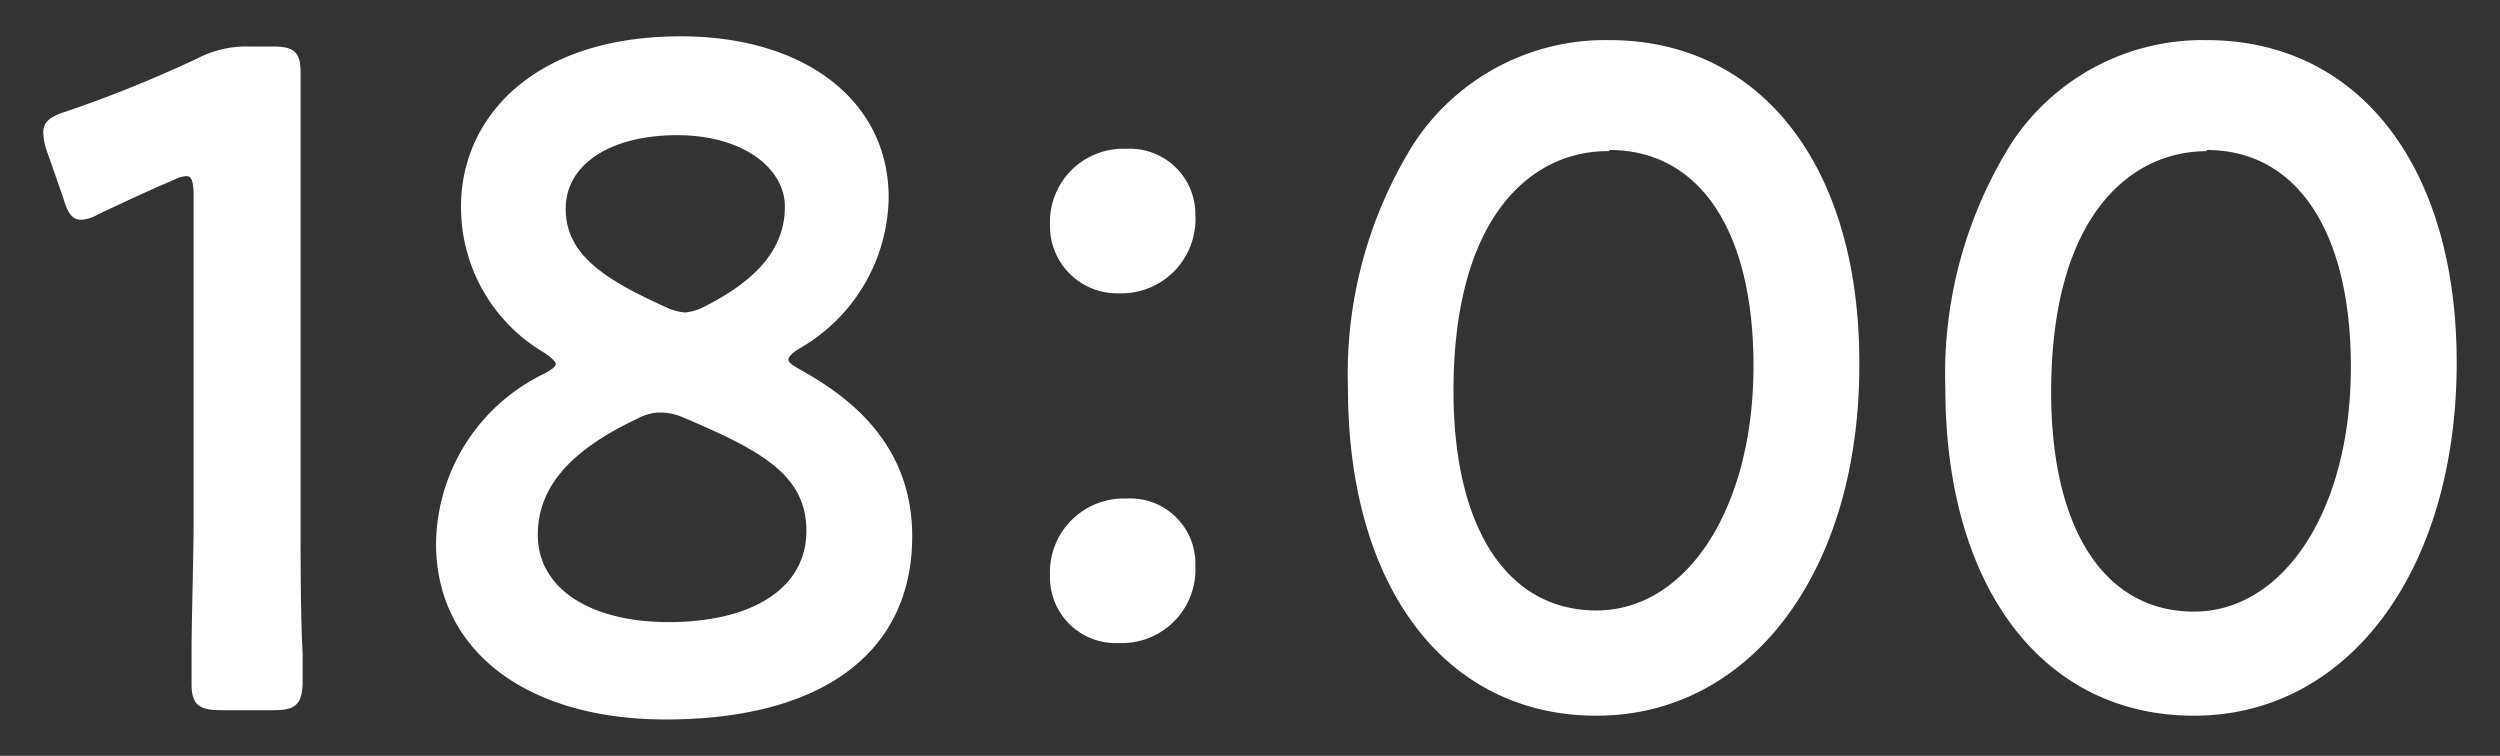
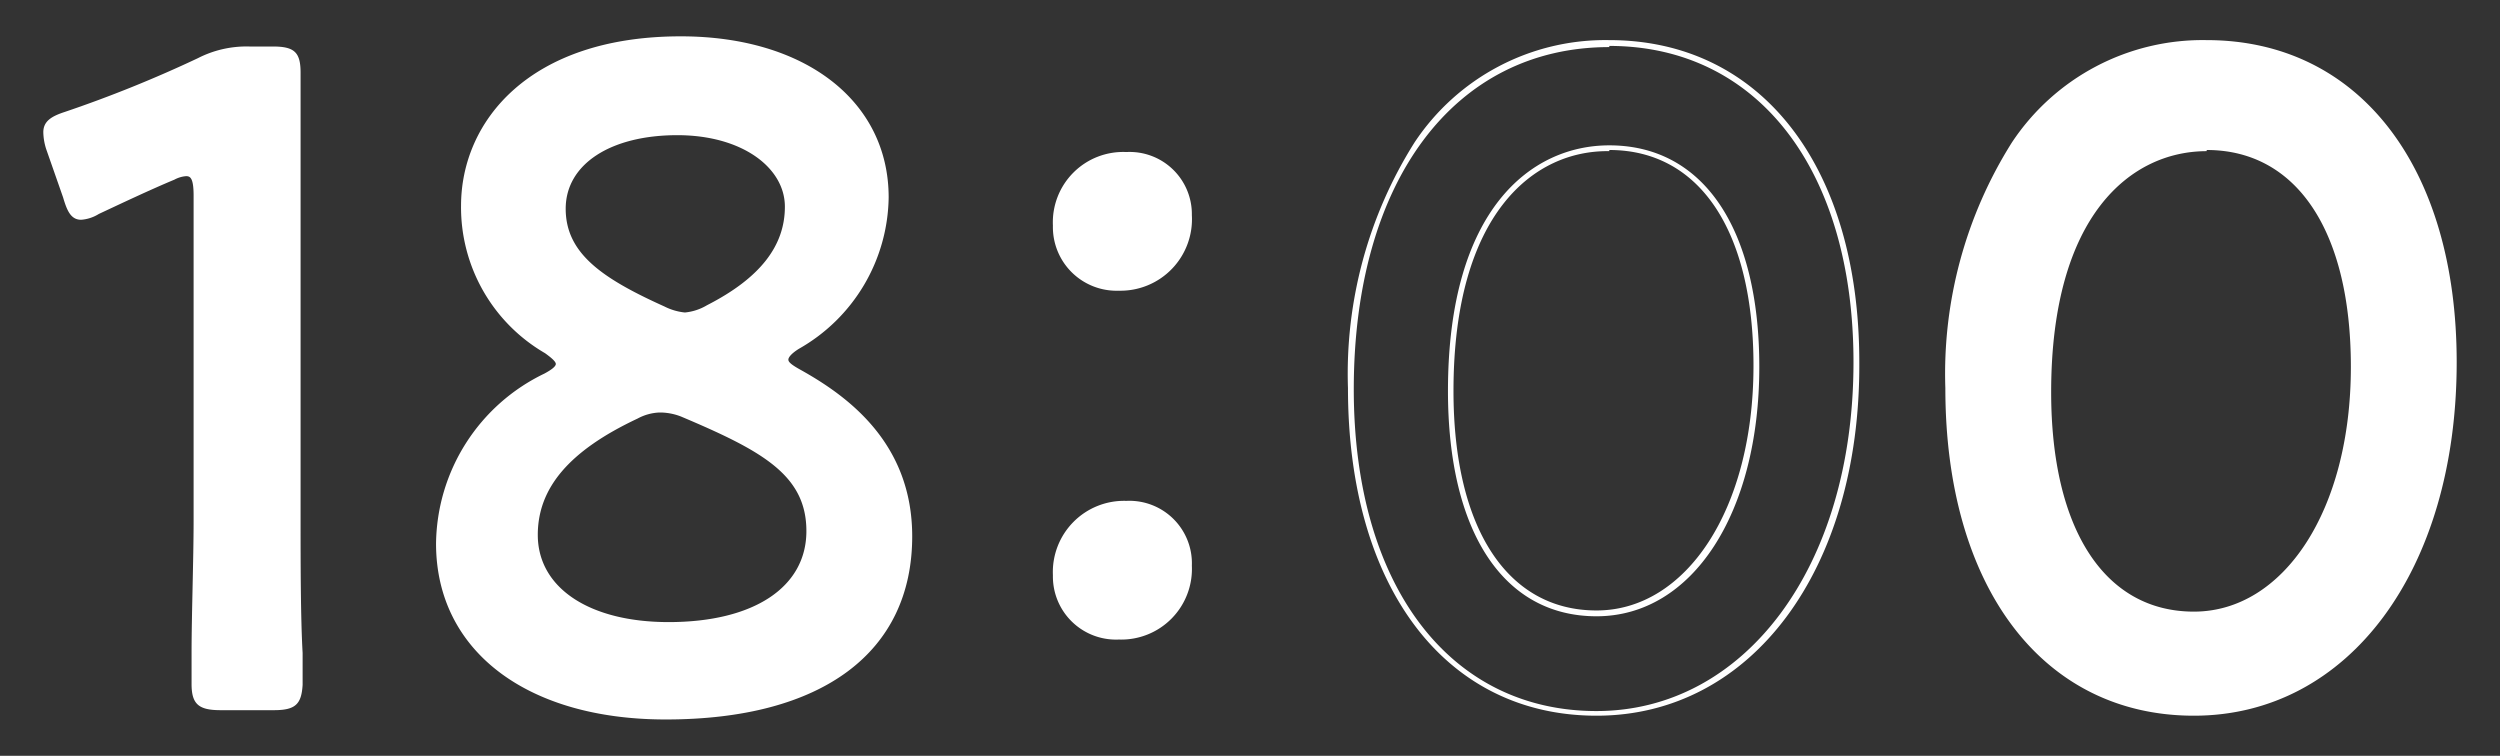
<svg xmlns="http://www.w3.org/2000/svg" width="86" height="26" viewBox="0 0 86 26">
  <rect x="0" y="0" width="86" height="26" fill="#333333" stroke="none" />
  <defs>
    <style>.cls-1{fill:#fff;}.cls-2{fill:none;}</style>
  </defs>
  <g id="レイヤー_2" data-name="レイヤー 2">
    <g id="_1日の流れ" data-name="1日の流れ">
      <path class="cls-1" d="M10.18,17.93c0,1.85.09,5.21.09,5.6,0,.67-.18.8-.85.8H7.59c-.68,0-.85-.13-.85-.8,0-.39.09-3.75.09-5.6V6.73c0-.55-.09-.77-.36-.77A1.08,1.08,0,0,0,6,6.09c-.88.35-1.88.8-2.65,1.18a1.19,1.19,0,0,1-.56.19c-.26,0-.38-.22-.53-.7L1.7,5.16a2.07,2.07,0,0,1-.11-.61c0-.29.17-.45.67-.61A43,43,0,0,0,6.85,2.06a3.64,3.64,0,0,1,1.74-.39h.8c.67,0,.85.13.85.8,0,.48-.06,3.75-.06,5.6Z" />
      <path class="cls-1" d="M9.42,24.43H7.59c-.75,0-1-.2-1-.9,0-.12,0-.53,0-1.1,0-1.21.07-3.23.07-4.5V6.73c0-.62-.12-.67-.26-.67A1,1,0,0,0,6,6.18C5.16,6.53,4.17,7,3.4,7.36a1.33,1.33,0,0,1-.61.2c-.36,0-.49-.33-.62-.77l-.56-1.6a2,2,0,0,1-.12-.64c0-.38.28-.55.74-.7A43.2,43.2,0,0,0,6.81,2a3.66,3.66,0,0,1,1.78-.4h.8c.74,0,.95.2.95.9,0,.16,0,.64,0,1.28,0,1.23,0,3.09,0,4.32v9.86c0,1.27,0,3.29.07,4.5,0,.57,0,1,0,1.1C10.37,24.23,10.16,24.43,9.42,24.43ZM6.47,5.86c.42,0,.46.45.46.87v11.2c0,1.27,0,3.3-.07,4.5,0,.57,0,1,0,1.1,0,.59.11.7.75.7H9.42c.64,0,.75-.11.75-.7,0-.12,0-.53,0-1.1,0-1.2-.07-3.23-.07-4.5V8.07c0-1.23,0-3.09,0-4.32,0-.64,0-1.12,0-1.28,0-.59-.11-.7-.75-.7h-.8a3.55,3.55,0,0,0-1.69.38A46.81,46.81,0,0,1,2.3,4c-.52.16-.61.31-.61.51a1.68,1.68,0,0,0,.11.58l.56,1.6c.15.49.25.63.43.63a1,1,0,0,0,.51-.18C4.09,6.79,5.08,6.35,6,6A1.12,1.12,0,0,1,6.47,5.86Z" />
      <path class="cls-1" d="M27,12.33c0,.13.14.25.43.41,2.13,1.19,3.83,2.82,3.83,5.67,0,3.65-2.68,6.24-8.38,6.24-4.55,0-7.8-2.18-7.8-5.95a6.46,6.46,0,0,1,3.68-5.76c.29-.16.44-.29.44-.42s-.15-.26-.41-.45a5.73,5.73,0,0,1-2.85-5C16,4,18.52,1.35,23.42,1.35c4.46,0,7,2.37,7,5.44a6,6,0,0,1-3,5.09C27.16,12,27,12.2,27,12.33Zm-4.29,1.76a1.8,1.8,0,0,0-.81.22c-2.19,1-3.48,2.31-3.48,4.13,0,2,2,3.1,4.6,3.1,2.88,0,4.84-1.15,4.84-3.23s-1.78-2.94-4.37-4A2,2,0,0,0,22.73,14.09Zm.57-9.54c-2.24,0-3.94,1-3.94,2.63s1.47,2.56,3.45,3.45a2.21,2.21,0,0,0,.78.23,1.93,1.93,0,0,0,.81-.26c1.75-.93,2.73-2,2.73-3.49C27.13,5.51,25.49,4.55,23.3,4.55Z" />
      <path class="cls-1" d="M22.9,24.75c-4.8,0-7.9-2.38-7.9-6.05a6.57,6.57,0,0,1,3.73-5.85q.39-.21.39-.33c0-.09-.19-.24-.37-.37a5.8,5.8,0,0,1-2.89-5.07c0-2.9,2.34-5.83,7.56-5.83,4.28,0,7.15,2.23,7.15,5.54A6.08,6.08,0,0,1,27.48,12c-.27.17-.36.3-.36.37s.06.15.38.33c1.66.92,3.88,2.53,3.88,5.75C31.38,22.44,28.29,24.75,22.9,24.75Zm.52-23.3c-3.66,0-7.36,1.74-7.36,5.63A5.61,5.61,0,0,0,18.87,12c.26.19.45.34.45.53s-.14.31-.49.5A6.37,6.37,0,0,0,15.2,18.7c0,3.55,3,5.85,7.7,5.85,5.26,0,8.28-2.24,8.28-6.14,0-2.41-1.17-4.13-3.78-5.58-.34-.19-.48-.33-.48-.5s.24-.41.45-.54a5.89,5.89,0,0,0,3-5C30.37,3.6,27.58,1.45,23.42,1.45ZM23,21.64c-2.86,0-4.7-1.25-4.7-3.2,0-1.75,1.12-3.09,3.54-4.22a1.84,1.84,0,0,1,.85-.23,2.15,2.15,0,0,1,.81.2c2.43,1,4.44,2,4.44,4.12S26.09,21.64,23,21.64Zm-.31-7.45a1.72,1.72,0,0,0-.76.21c-2.34,1.1-3.43,2.38-3.43,4,0,1.82,1.77,3,4.5,3,2.93,0,4.74-1.2,4.74-3.13s-1.52-2.76-4.31-3.94A2,2,0,0,0,22.73,14.19ZM23.59,11a2.21,2.21,0,0,1-.78-.22l0,0C21,9.92,19.26,9,19.26,7.18c0-1.63,1.62-2.73,4-2.73s3.93,1.07,3.93,2.66c0,1.42-.91,2.59-2.79,3.58A1.89,1.89,0,0,1,23.59,11ZM23.3,4.65c-2.3,0-3.84,1-3.84,2.53s1.24,2.39,3.39,3.36h0a2,2,0,0,0,.71.21,1.82,1.82,0,0,0,.76-.25C26.16,9.56,27,8.45,27,7.11S25.53,4.65,23.3,4.65Z" />
      <path class="cls-1" d="M41,7.4A2.46,2.46,0,0,1,38.49,10a2.19,2.19,0,0,1-2.27-2.24,2.42,2.42,0,0,1,2.53-2.53A2.14,2.14,0,0,1,41,7.4Zm0,12.06A2.43,2.43,0,0,1,38.49,22a2.17,2.17,0,0,1-2.27-2.21,2.45,2.45,0,0,1,2.53-2.56A2.15,2.15,0,0,1,41,19.46Z" />
-       <path class="cls-1" d="M38.49,22.12a2.26,2.26,0,0,1-2.37-2.31,2.54,2.54,0,0,1,2.63-2.66,2.24,2.24,0,0,1,2.37,2.31A2.53,2.53,0,0,1,38.49,22.12Zm.26-4.77a2.35,2.35,0,0,0-2.43,2.46,2.07,2.07,0,0,0,2.17,2.11,2.31,2.31,0,0,0,2.43-2.46A2,2,0,0,0,38.75,17.35Zm-.26-7.26a2.31,2.31,0,0,1-2.37-2.34,2.52,2.52,0,0,1,2.63-2.63A2.25,2.25,0,0,1,41.12,7.4,2.55,2.55,0,0,1,38.49,10.09Zm.26-4.77a2.33,2.33,0,0,0-2.43,2.43,2.08,2.08,0,0,0,2.17,2.14A2.36,2.36,0,0,0,40.92,7.4,2,2,0,0,0,38.75,5.32Z" />
-       <path class="cls-1" d="M63.86,12.46c0,7.61-4,12.06-8.94,12.06-4.71,0-8.45-3.87-8.45-11.17,0-6.56,3.09-11.87,8.89-11.87C60,1.48,63.86,5.16,63.86,12.46Zm-14,1c0,5,2,7.65,5,7.65,3.15,0,5.5-3.3,5.5-8.52,0-5-2.15-7.52-5.06-7.52C51.62,5.06,49.91,8.94,49.91,13.45Z" />
      <path class="cls-1" d="M54.92,24.62c-5.2,0-8.55-4.42-8.55-11.27A14.91,14.91,0,0,1,48.66,4.9a7.87,7.87,0,0,1,6.7-3.52c5.23,0,8.6,4.35,8.6,11.08C64,19.62,60.24,24.62,54.92,24.62Zm.44-23c-5.34,0-8.79,4.62-8.79,11.77,0,6.73,3.28,11.07,8.35,11.07s8.84-4.92,8.84-12C63.76,5.85,60.47,1.58,55.36,1.58ZM54.92,21.2c-3.2,0-5.11-2.9-5.11-7.75C49.81,7.19,52.68,5,55.36,5c3.23,0,5.16,2.85,5.16,7.62C60.52,17.65,58.22,21.2,54.92,21.2Zm.44-16C52.77,5.16,50,7.34,50,13.45,50,18.17,51.85,21,54.92,21s5.4-3.46,5.4-8.42C60.32,7.94,58.47,5.16,55.36,5.16Z" />
      <path class="cls-1" d="M84.41,12.46c0,7.61-4,12.06-8.94,12.06-4.71,0-8.45-3.87-8.45-11.17,0-6.56,3.09-11.87,8.89-11.87C80.53,1.48,84.41,5.16,84.41,12.46Zm-14,1c0,5,2,7.65,5,7.65,3.15,0,5.5-3.3,5.5-8.52,0-5-2.15-7.52-5.06-7.52C72.17,5.06,70.46,8.94,70.46,13.45Z" />
      <path class="cls-1" d="M75.47,24.62c-5.2,0-8.55-4.42-8.55-11.27A14.91,14.91,0,0,1,69.21,4.9a7.87,7.87,0,0,1,6.7-3.52c5.23,0,8.6,4.35,8.6,11.08C84.51,19.62,80.79,24.62,75.47,24.62Zm.44-23c-5.34,0-8.79,4.62-8.79,11.77,0,6.73,3.28,11.07,8.35,11.07s8.84-4.92,8.84-12C84.31,5.85,81,1.58,75.91,1.58ZM75.47,21.2c-3.2,0-5.11-2.9-5.11-7.75C70.36,7.19,73.23,5,75.91,5c3.23,0,5.16,2.85,5.16,7.62C81.07,17.65,78.77,21.2,75.47,21.2Zm.44-16c-2.59,0-5.35,2.18-5.35,8.29,0,4.72,1.84,7.55,4.91,7.55s5.4-3.46,5.4-8.42C80.87,7.94,79,5.16,75.91,5.16Z" />
-       <rect class="cls-2" width="86" height="26" />
    </g>
  </g>
</svg>